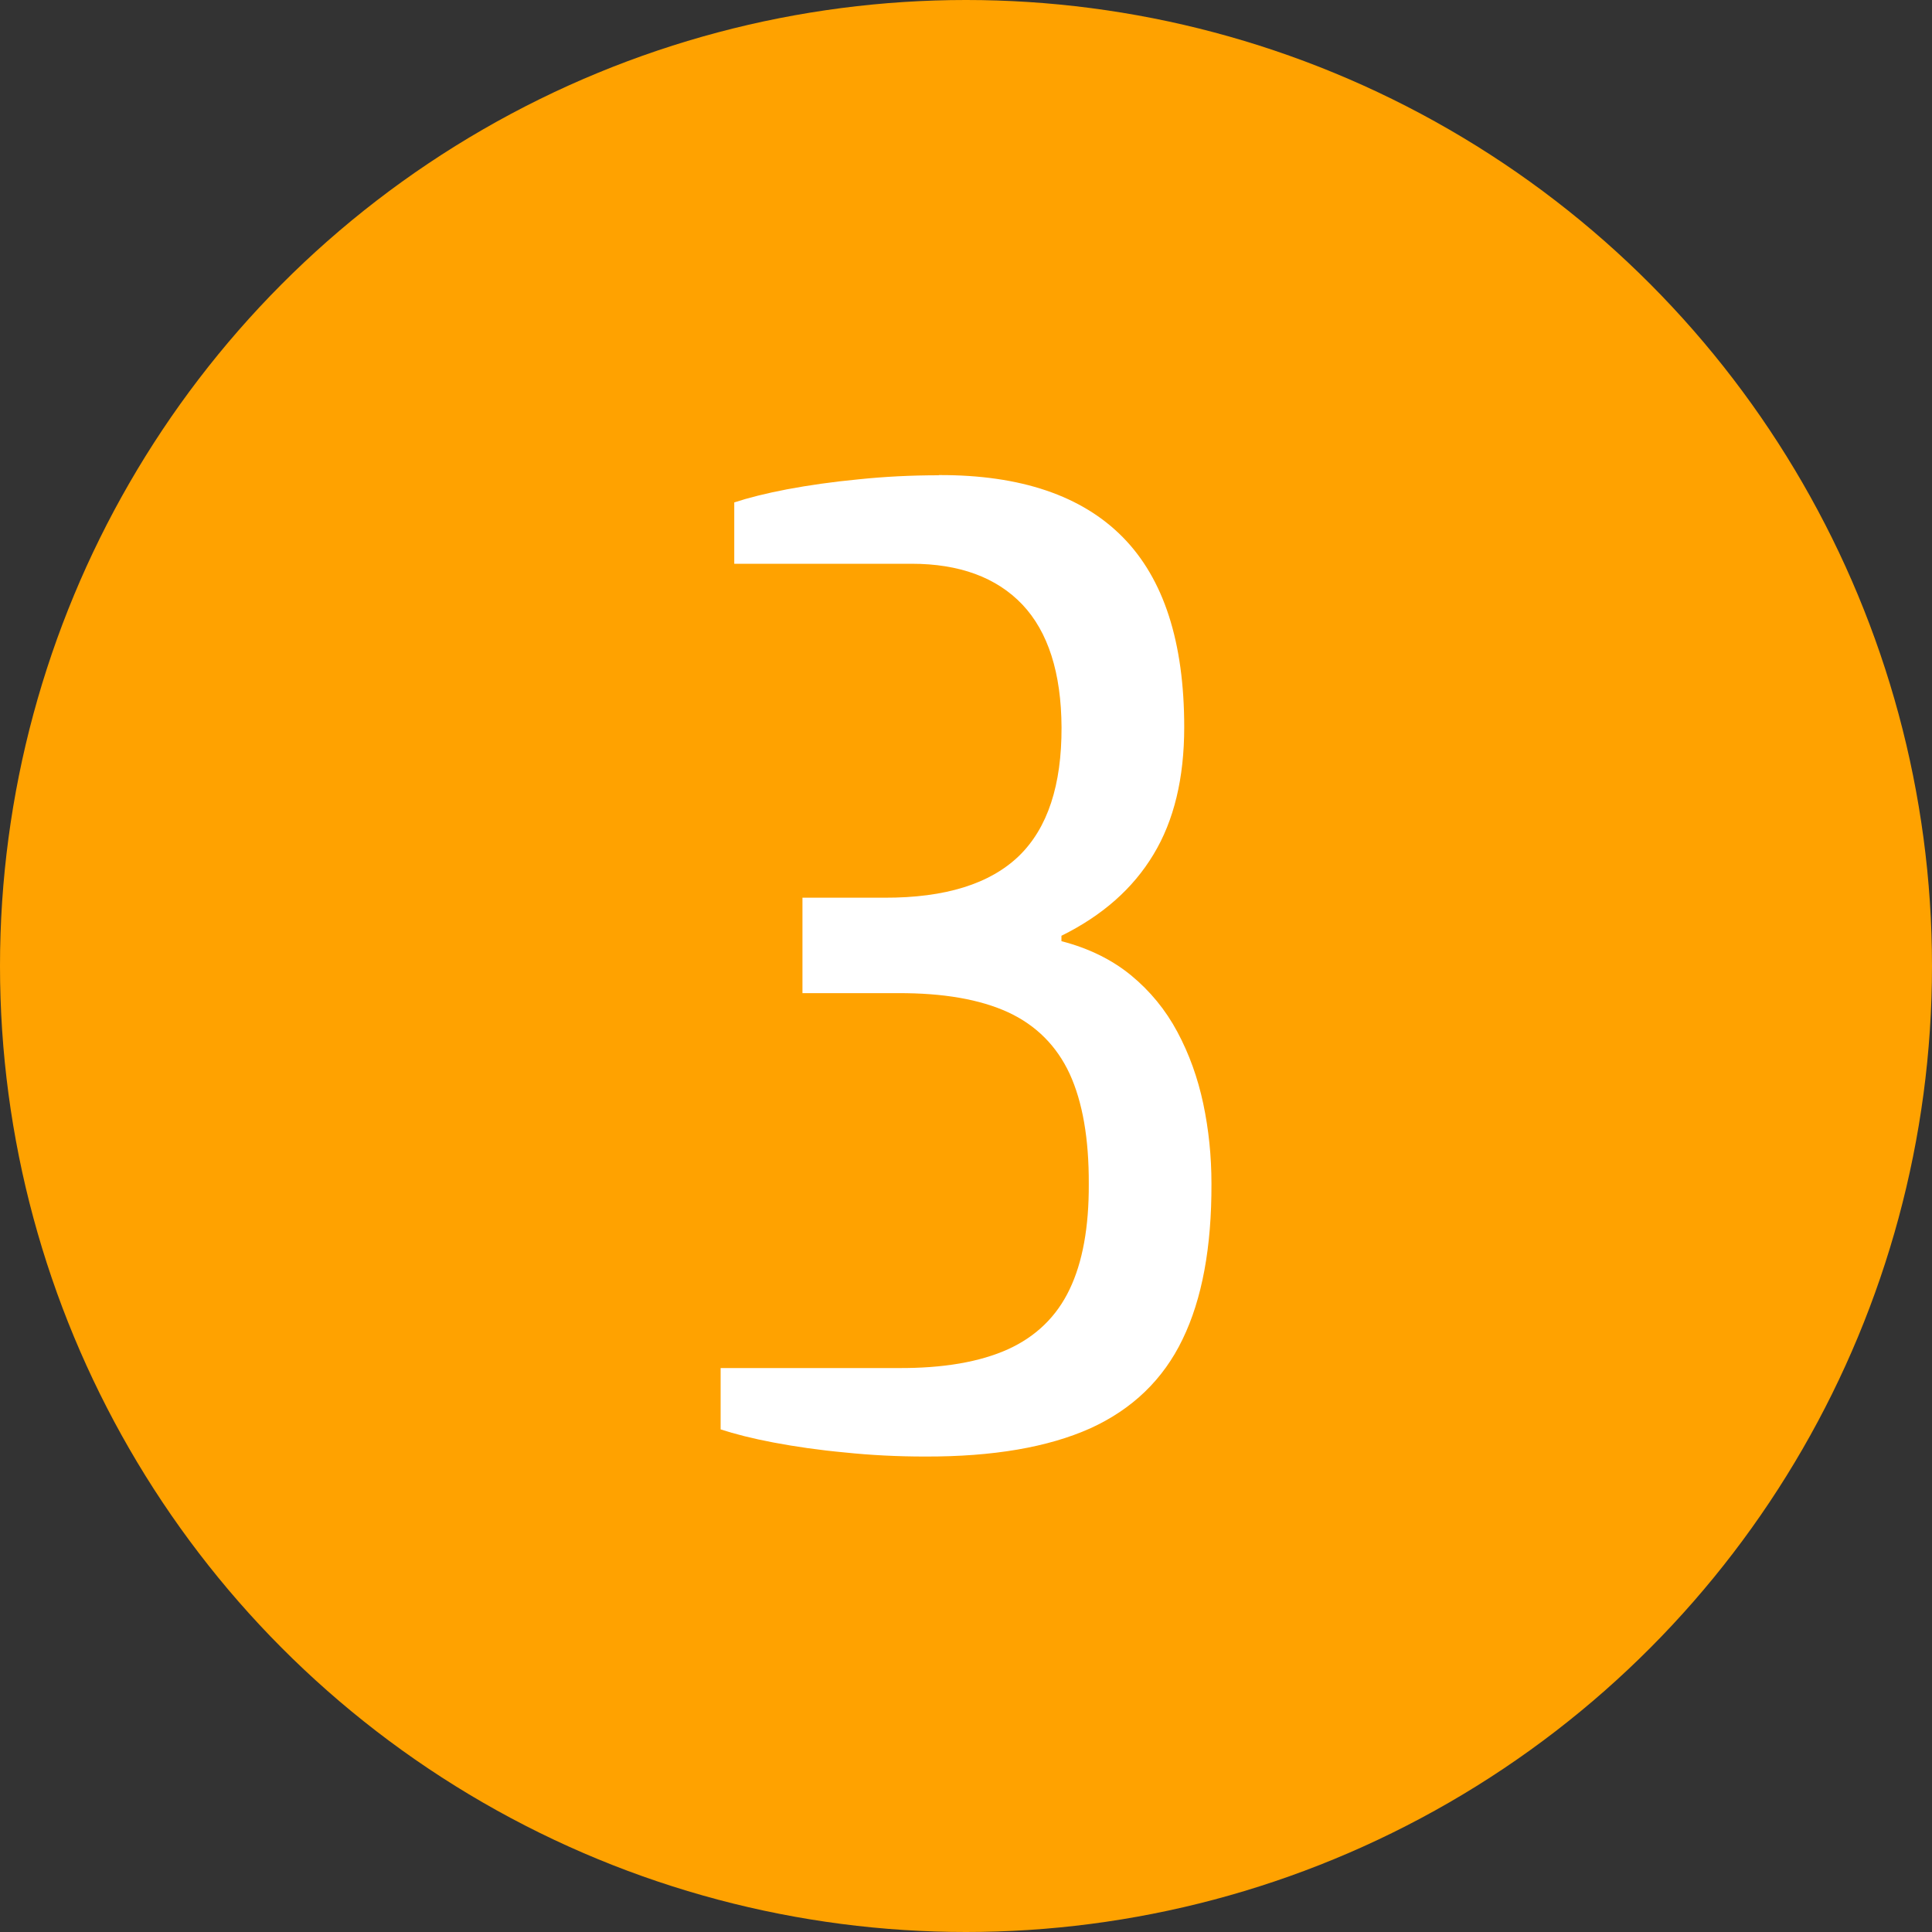
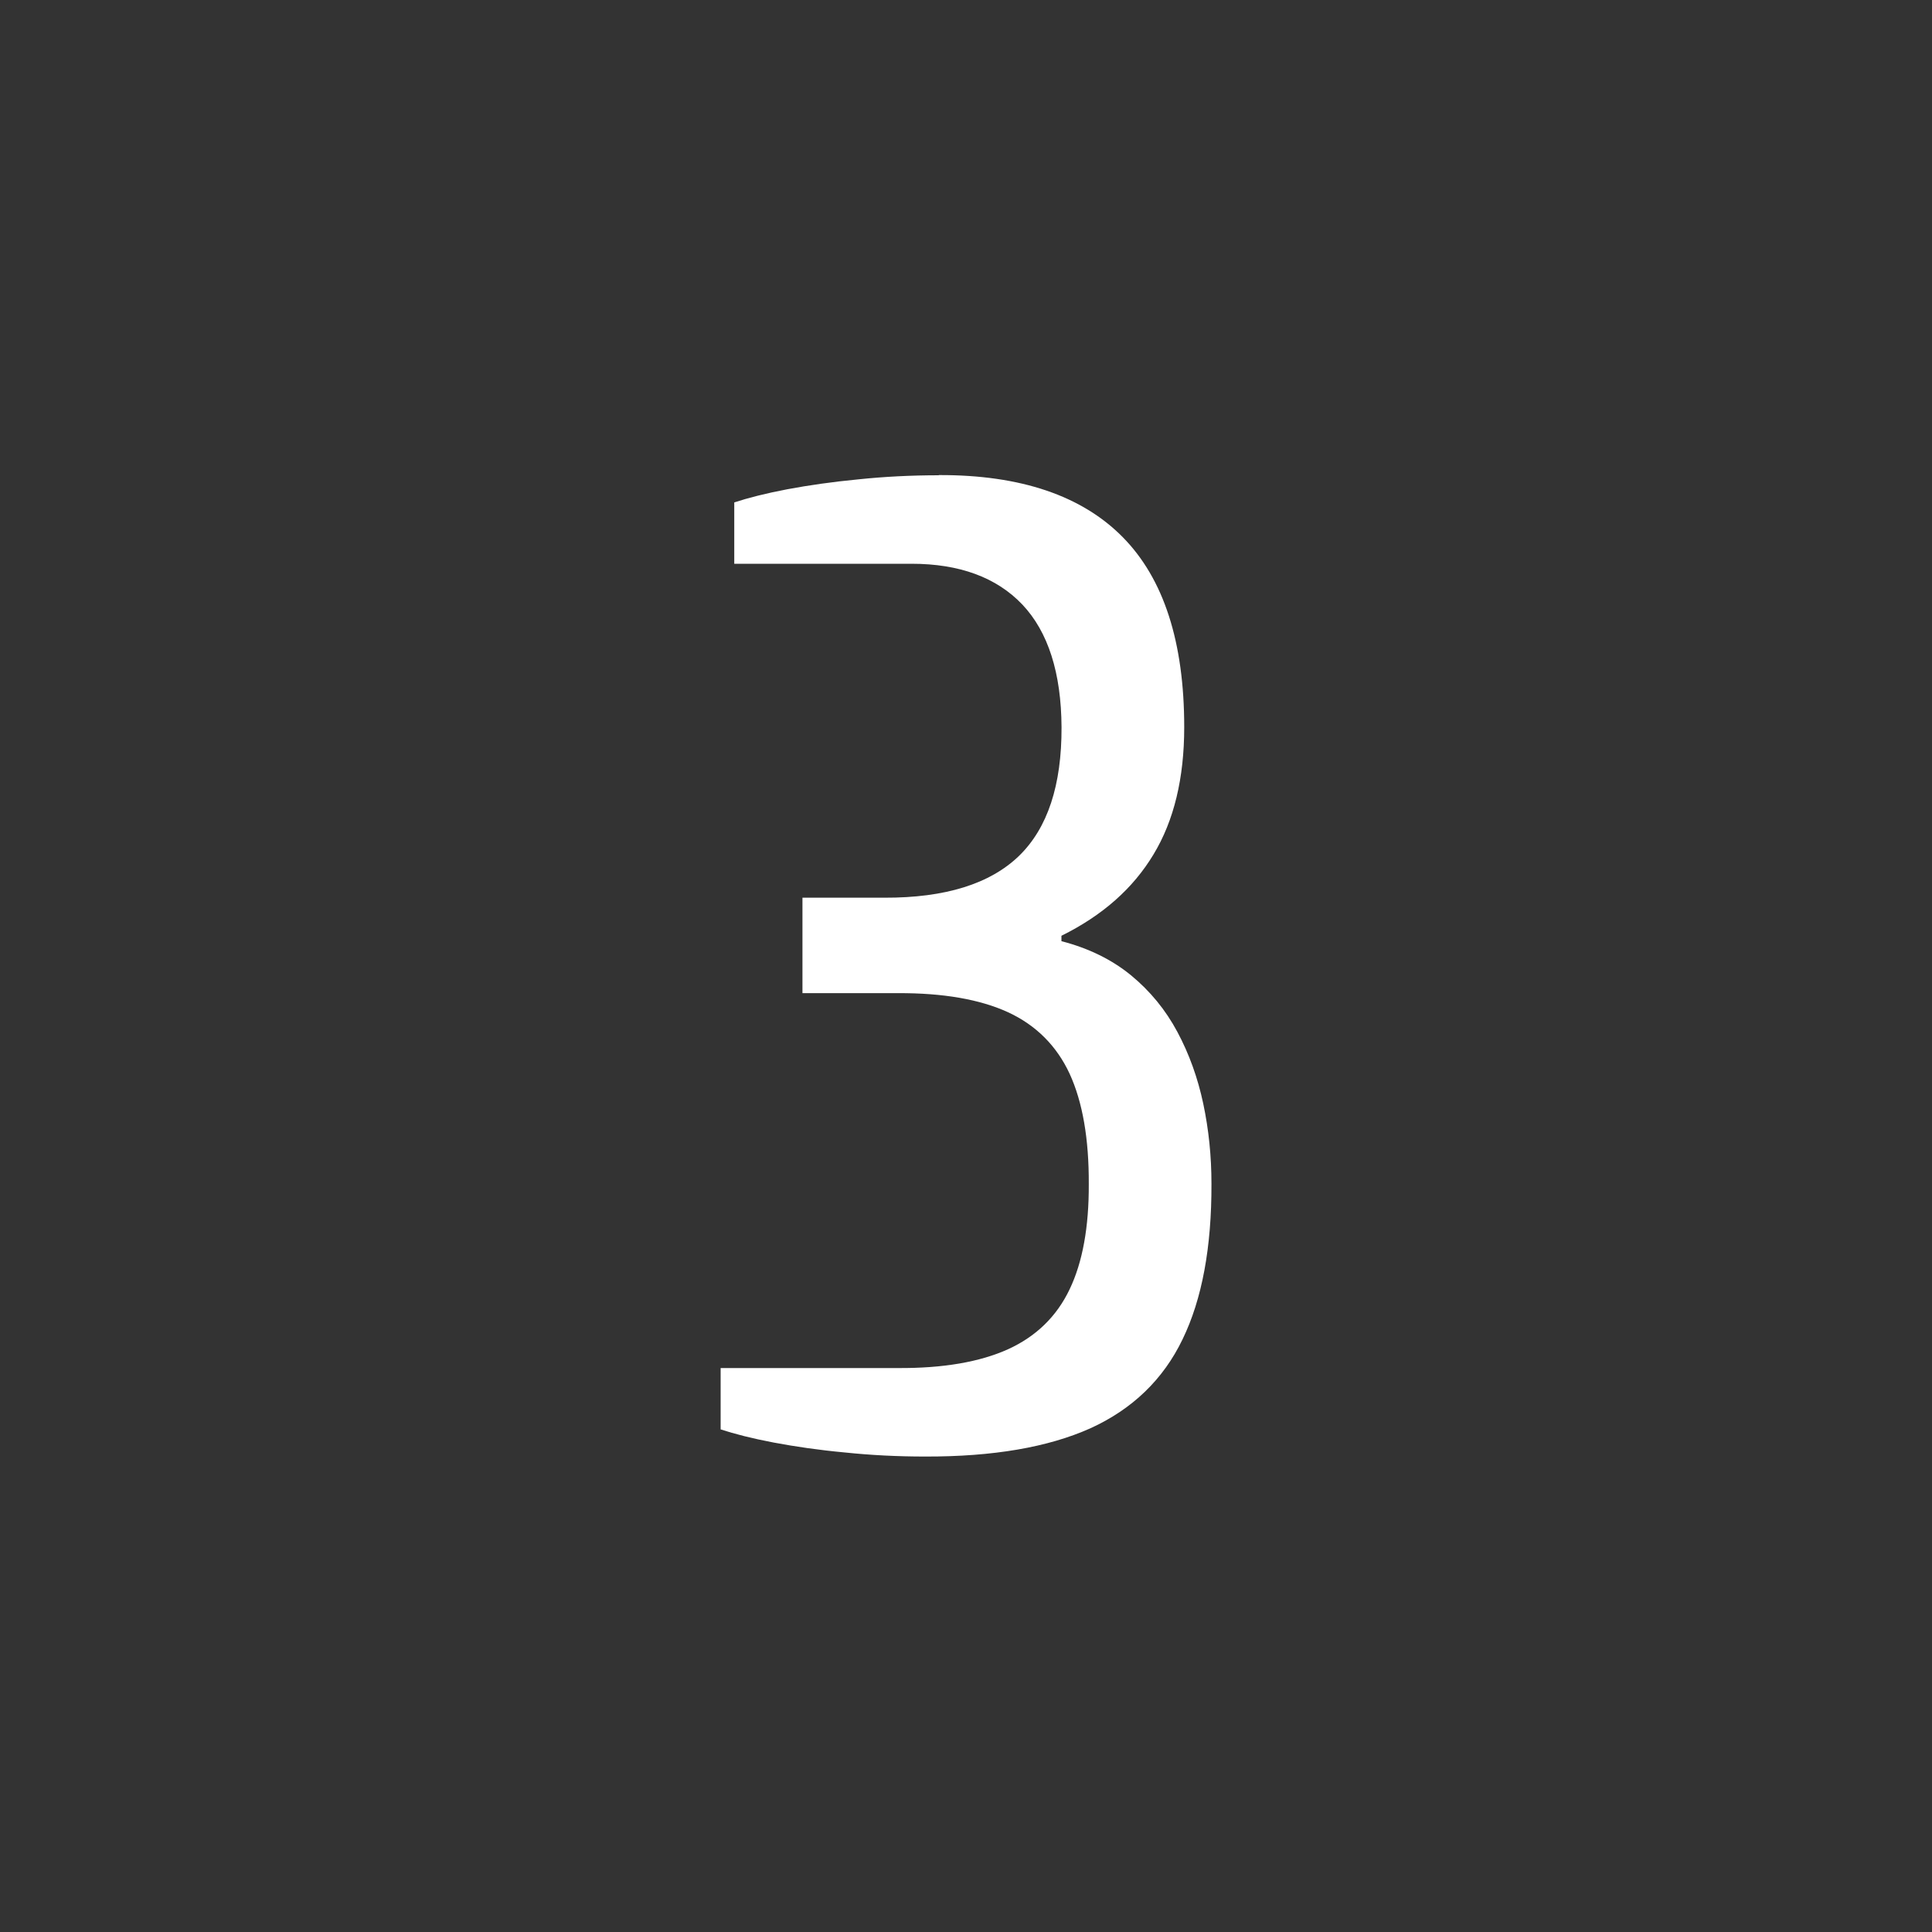
<svg xmlns="http://www.w3.org/2000/svg" xml:space="preserve" width="20mm" height="20mm" style="shape-rendering:geometricPrecision; text-rendering:geometricPrecision; image-rendering:optimizeQuality; fill-rule:evenodd; clip-rule:evenodd" viewBox="0 0 20 20">
  <rect x="0" y="0" width="20" height="20" fill="#333333" stroke="none" />
  <defs>
    <style type="text/css">
   
    .fil0 {fill:#FFA200}
    .fil1 {fill:white;fill-rule:nonzero}
   
  </style>
  </defs>
  <g id="Camada_x0020_1">
-     <circle class="fil0" cx="10" cy="10" r="10" />
    <path class="fil1" d="M9.718 4.92c-0.285,0 -0.562,0.014 -0.83,0.042 -0.271,0.026 -0.515,0.061 -0.739,0.103 -0.221,0.042 -0.405,0.089 -0.548,0.136l0 0.635 1.835 0c0.496,0 0.88,0.141 1.148,0.423 0.266,0.282 0.402,0.706 0.405,1.27 0.002,0.597 -0.143,1.042 -0.44,1.331 -0.299,0.289 -0.762,0.435 -1.395,0.433l-0.847 0 0 0.988 0.988 0c0.468,-0.002 0.849,0.064 1.141,0.198 0.289,0.134 0.503,0.348 0.637,0.637 0.134,0.292 0.2,0.673 0.198,1.141 0.002,0.445 -0.064,0.809 -0.198,1.089 -0.134,0.282 -0.348,0.489 -0.637,0.621 -0.292,0.132 -0.673,0.198 -1.141,0.195l-1.835 0 0 0.635c0.143,0.047 0.327,0.094 0.548,0.136 0.223,0.042 0.468,0.078 0.739,0.103 0.268,0.028 0.546,0.042 0.83,0.042 0.703,0.002 1.272,-0.096 1.71,-0.292 0.435,-0.198 0.755,-0.506 0.955,-0.922 0.202,-0.416 0.301,-0.953 0.299,-1.609 0,-0.285 -0.028,-0.56 -0.085,-0.83 -0.057,-0.268 -0.146,-0.515 -0.268,-0.743 -0.122,-0.228 -0.282,-0.423 -0.48,-0.586 -0.198,-0.162 -0.438,-0.28 -0.72,-0.353l0 -0.056c0.423,-0.209 0.741,-0.489 0.953,-0.842 0.212,-0.35 0.318,-0.79 0.318,-1.317 0,-0.882 -0.212,-1.536 -0.635,-1.966 -0.423,-0.43 -1.058,-0.647 -1.905,-0.644z" />
  </g>
</svg>